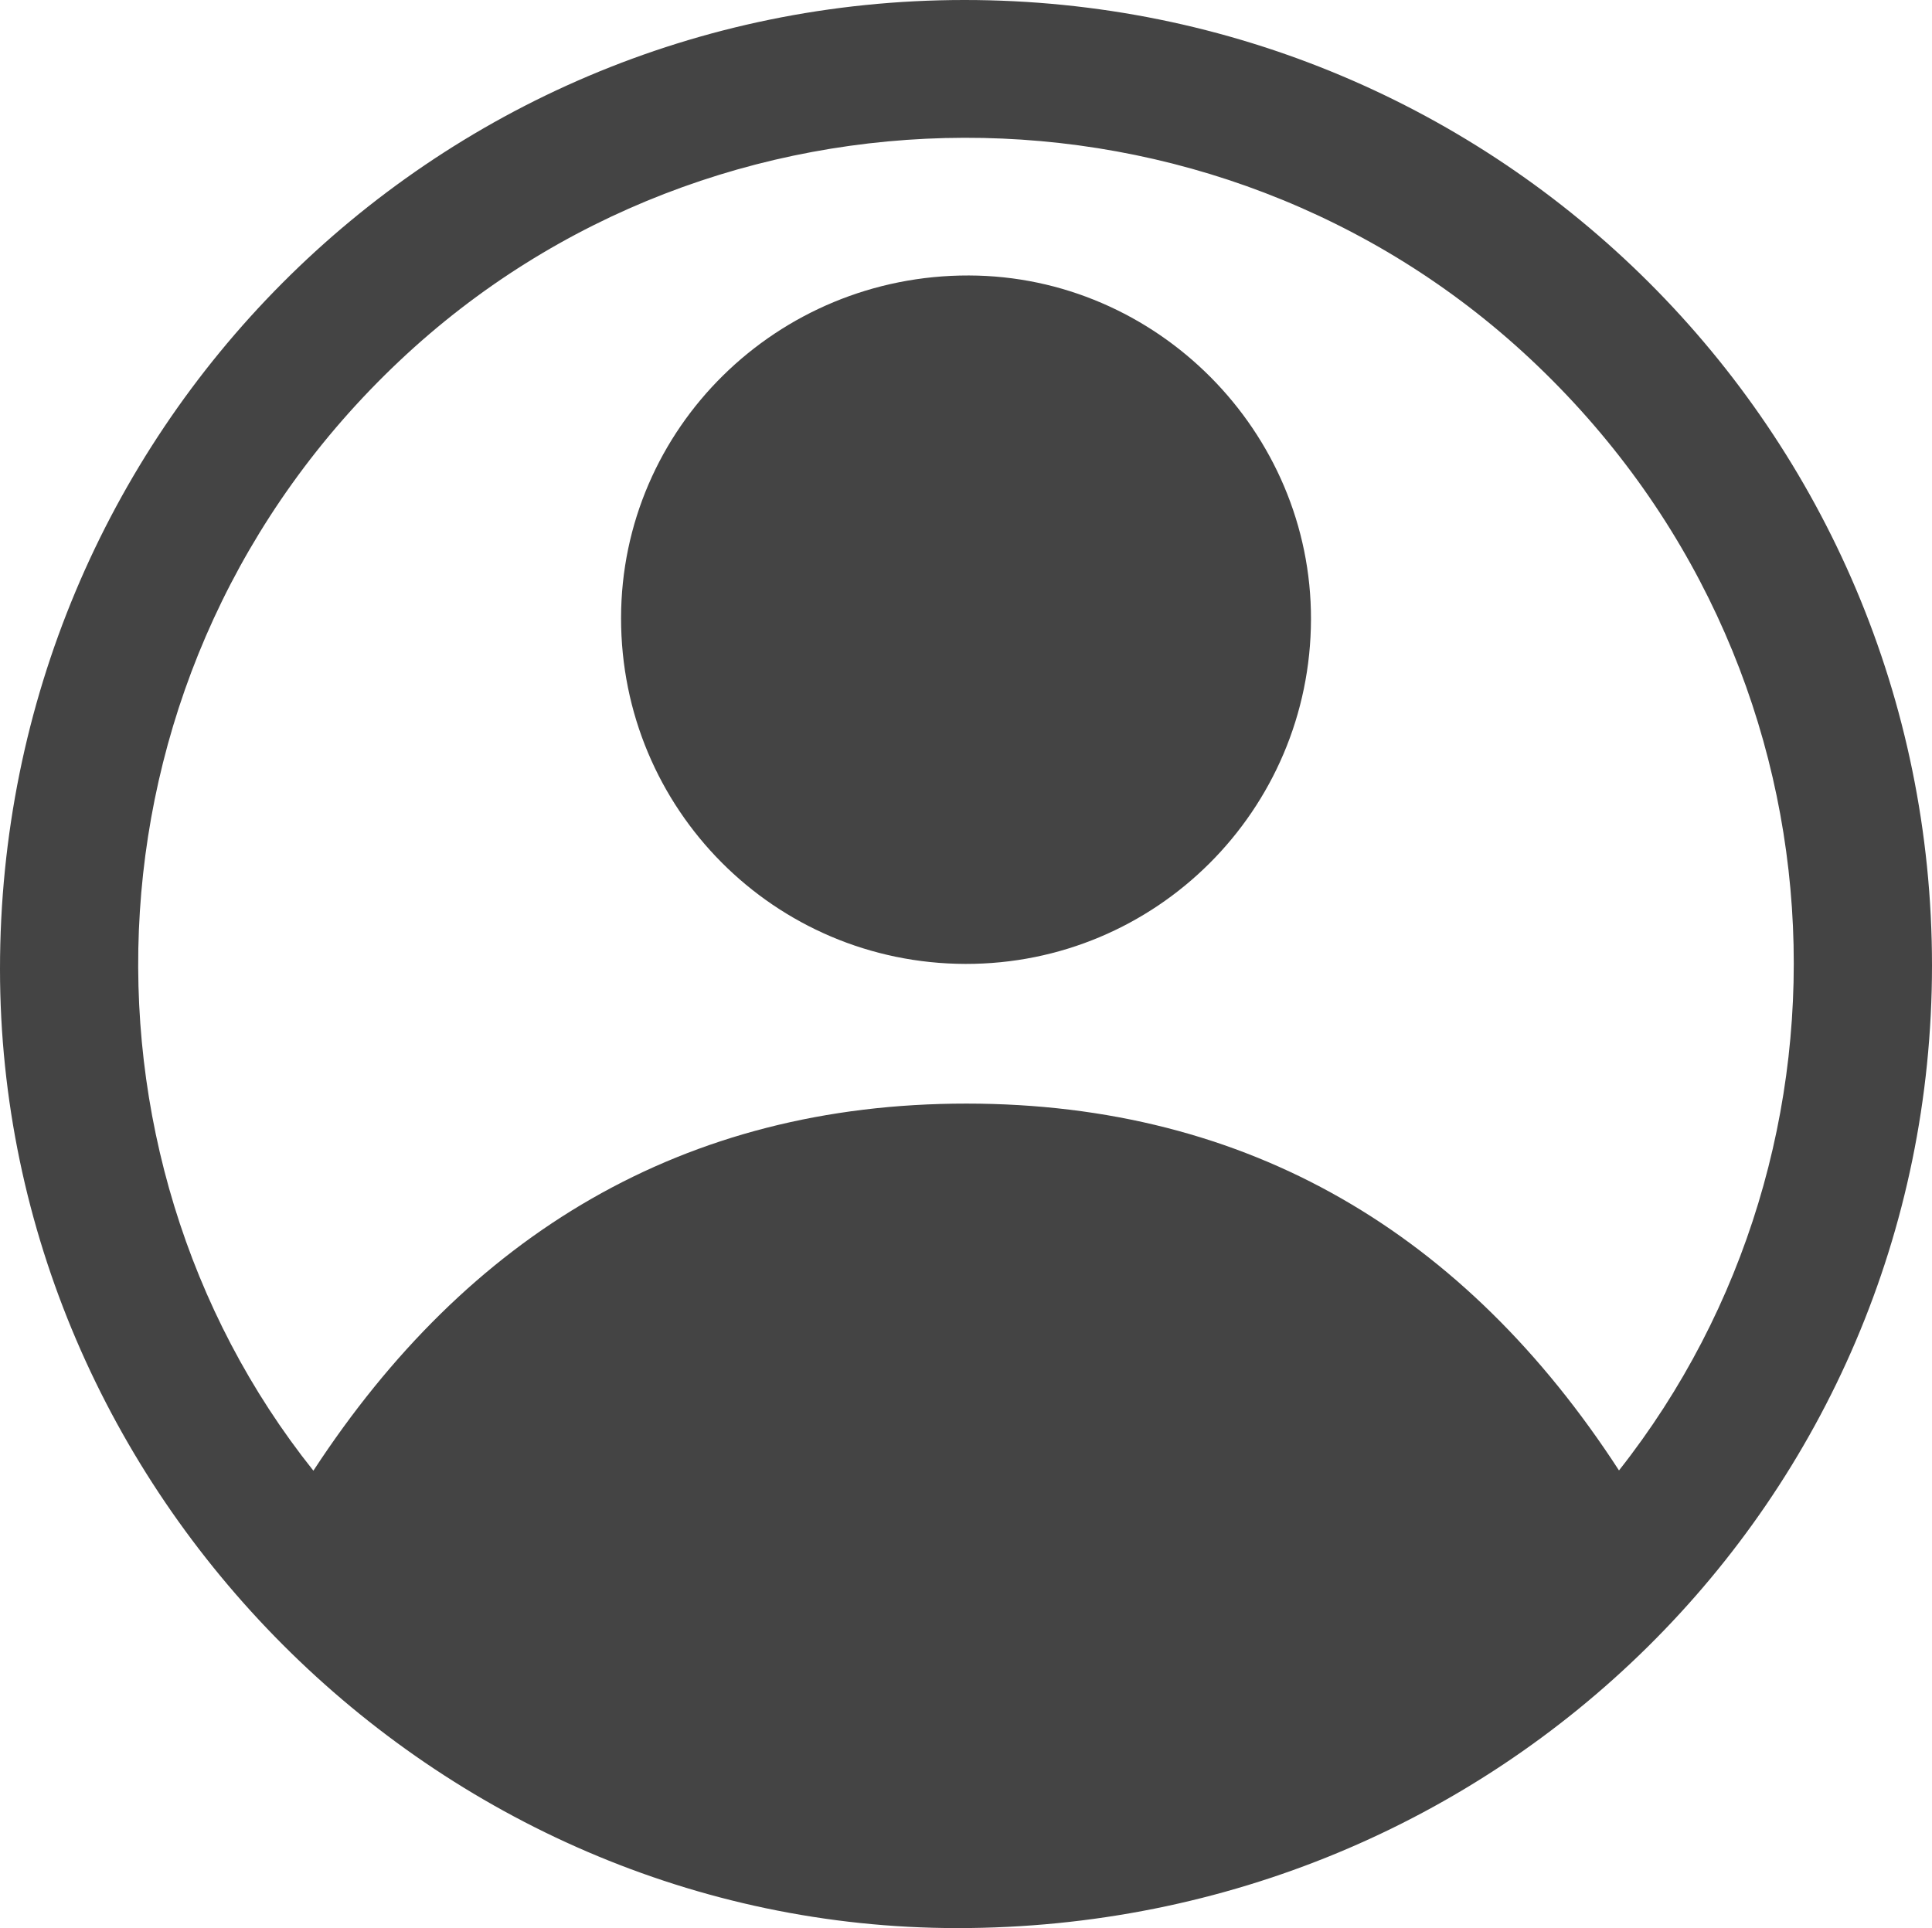
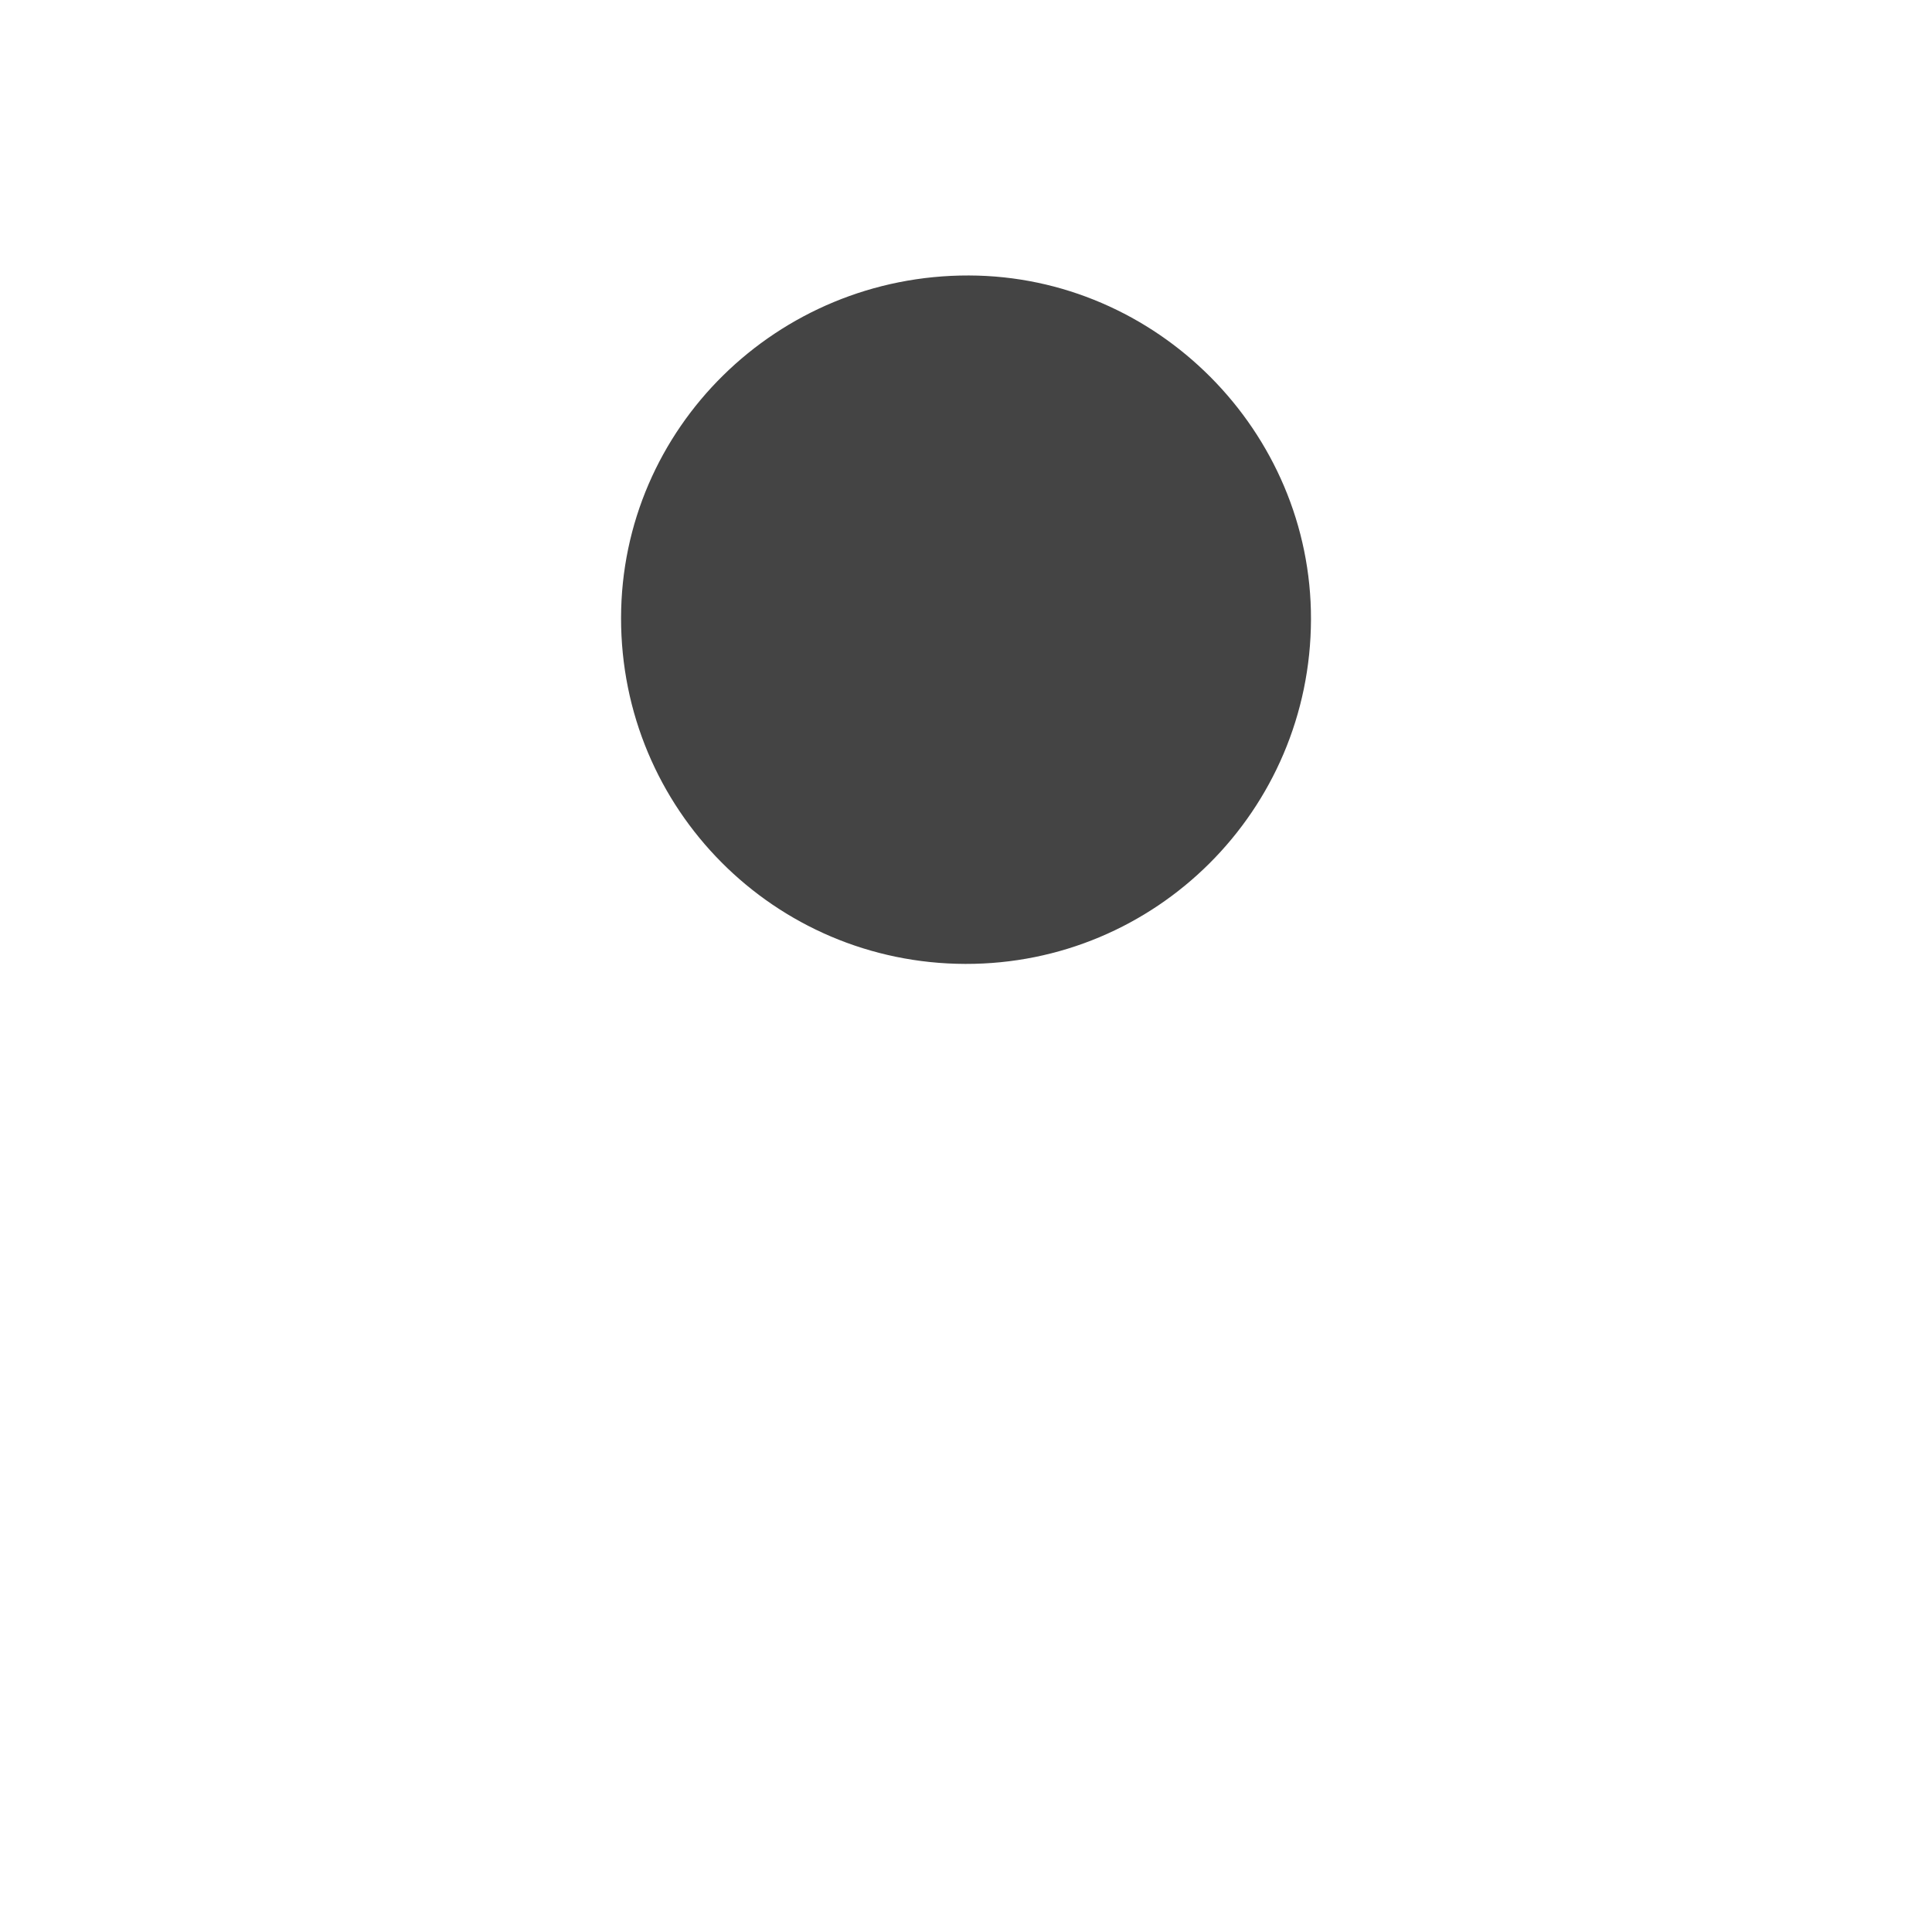
<svg xmlns="http://www.w3.org/2000/svg" id="Calque_2" viewBox="0 0 2719.56 2714.25">
  <defs>
    <style>.cls-1{fill:#444;}</style>
  </defs>
  <g id="Calque_1-2">
    <g>
-       <path class="cls-1" d="M1357.16,0c753.44-.3,1362.34,607.06,1362.4,1358.95,.06,752.13-610.97,1355.61-1372.27,1355.3C612.22,2713.96,.14,2100.66,0,1364.27-.14,609.37,605.75,.3,1357.16,0ZM441.14,2070.34c216.68-331.63,520.54-516.86,919.43-516.77,398.36,.09,702.62,183.91,918.39,516.41,358.8-454.64,331.81-1137.02-124.68-1564.54-444.85-416.63-1149.64-414.89-1592.18,2.82C106.57,938.22,84.07,1622.86,441.14,2070.34Z" />
-       <path class="cls-1" d="M1845.39,871.83c-.64,268.76-218.3,485.76-486.57,485.1-268.62-.66-484.89-218.05-484.59-487.1,.3-266.81,219.64-482.74,489.65-482.04,264.41,.69,482.15,219.57,481.52,484.04Z" />
+       <path class="cls-1" d="M1845.39,871.83c-.64,268.76-218.3,485.76-486.57,485.1-268.62-.66-484.89-218.05-484.59-487.1,.3-266.81,219.64-482.74,489.65-482.04,264.41,.69,482.15,219.57,481.52,484.04" />
    </g>
  </g>
</svg>